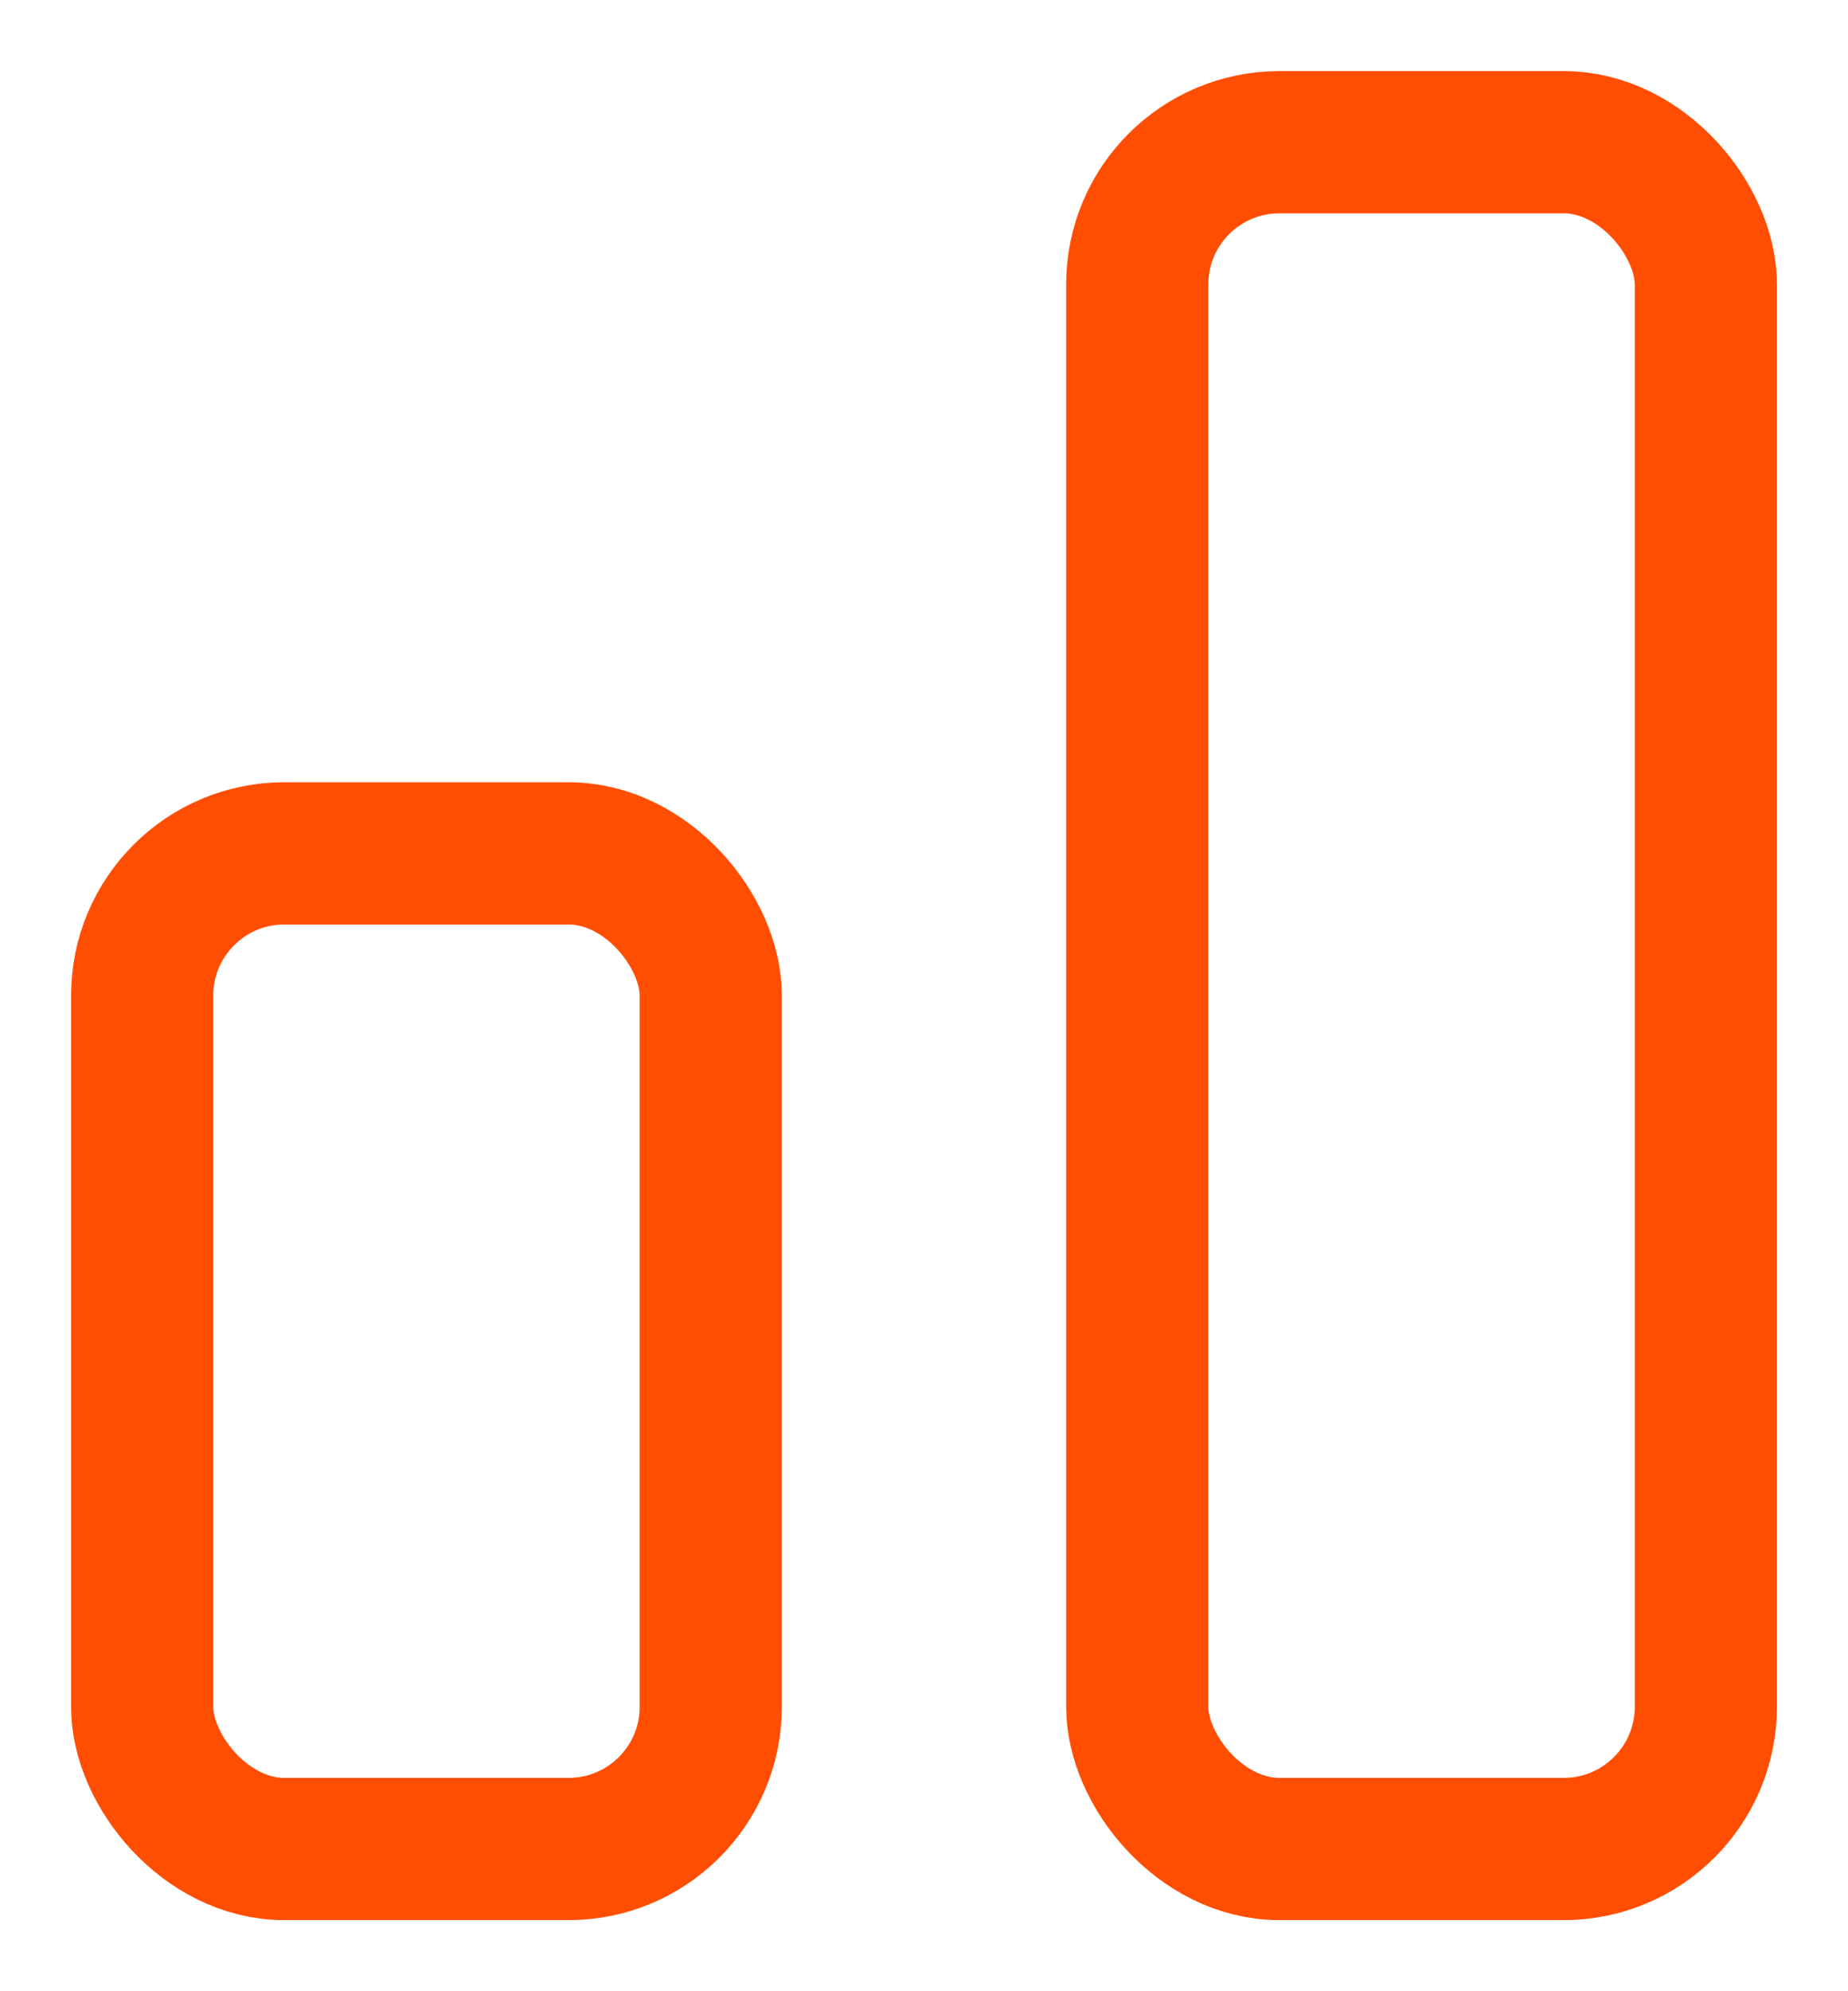
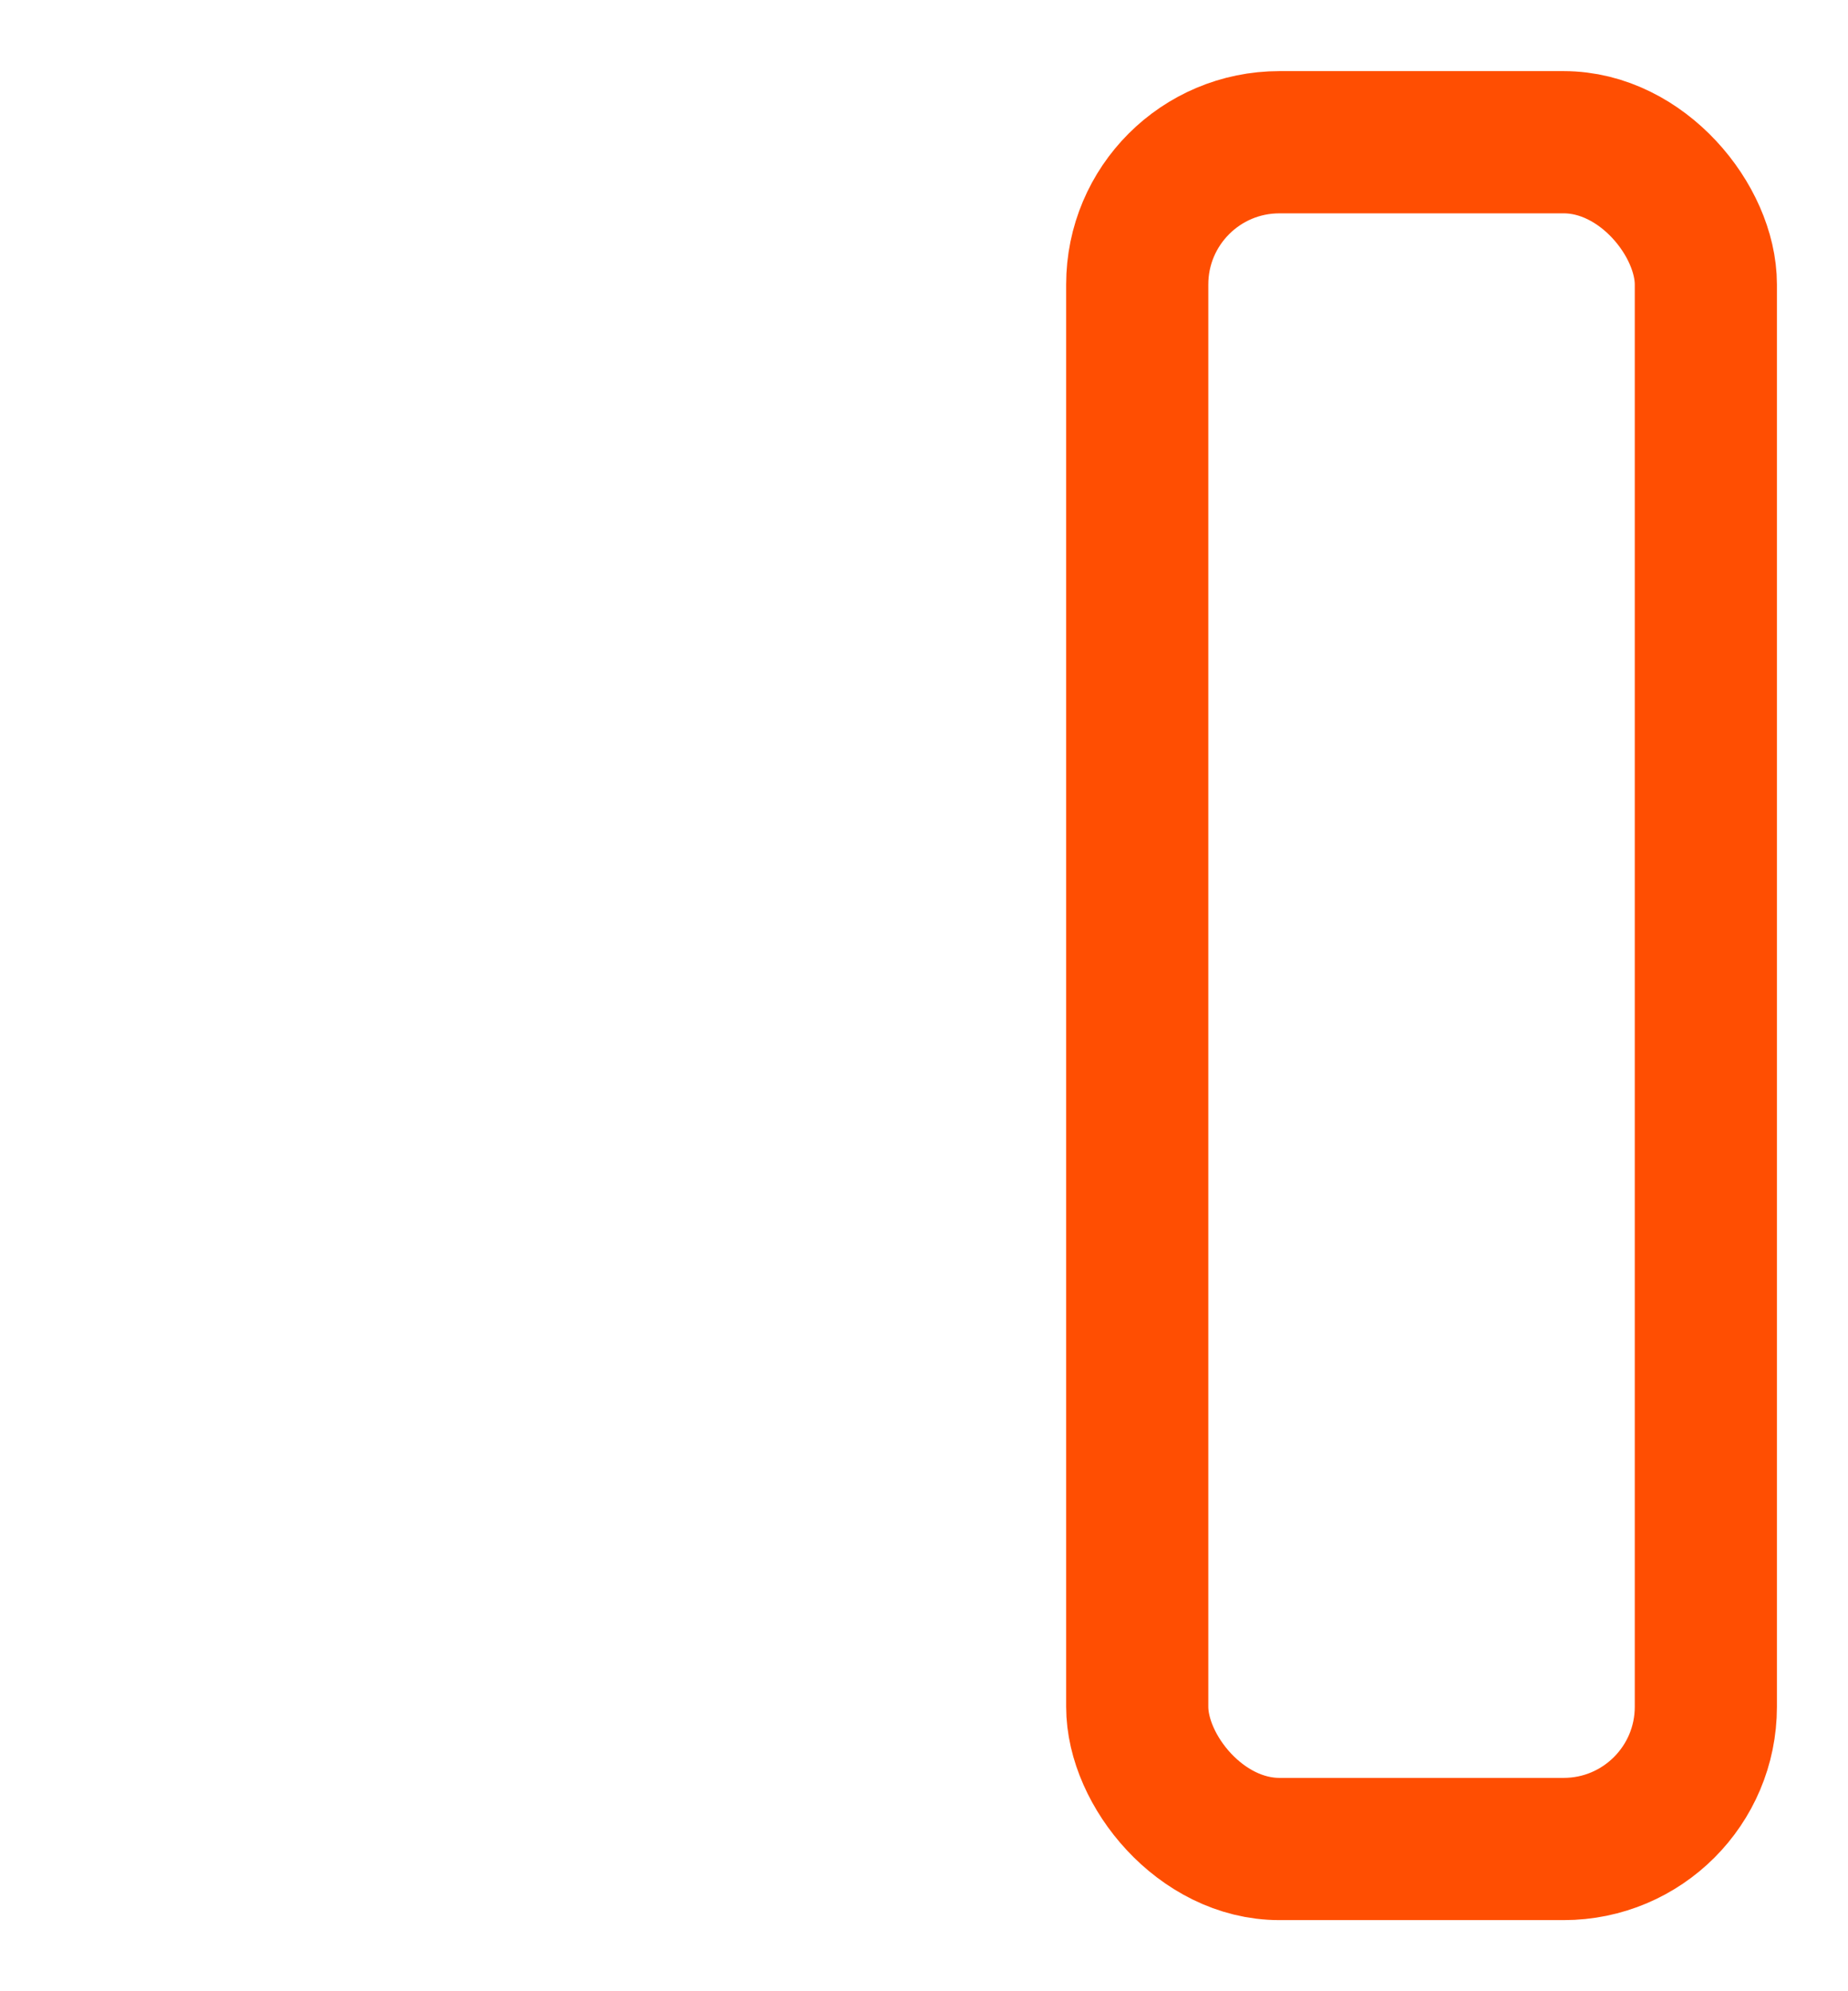
<svg xmlns="http://www.w3.org/2000/svg" width="13px" height="14px" viewBox="0 0 13 14" version="1.1">
  <title>level</title>
  <desc>Created with Sketch.</desc>
  <g id="Page-1" stroke="none" stroke-width="1" fill="none" fill-rule="evenodd">
    <g id="level" transform="translate(1, 1)" stroke="#FF4E02">
-       <rect id="Rectangle" x="0" y="5" width="4" height="7" rx="1" />
      <rect id="Rectangle-Copy" x="7" y="0" width="4" height="12" rx="1" />
    </g>
  </g>
</svg>